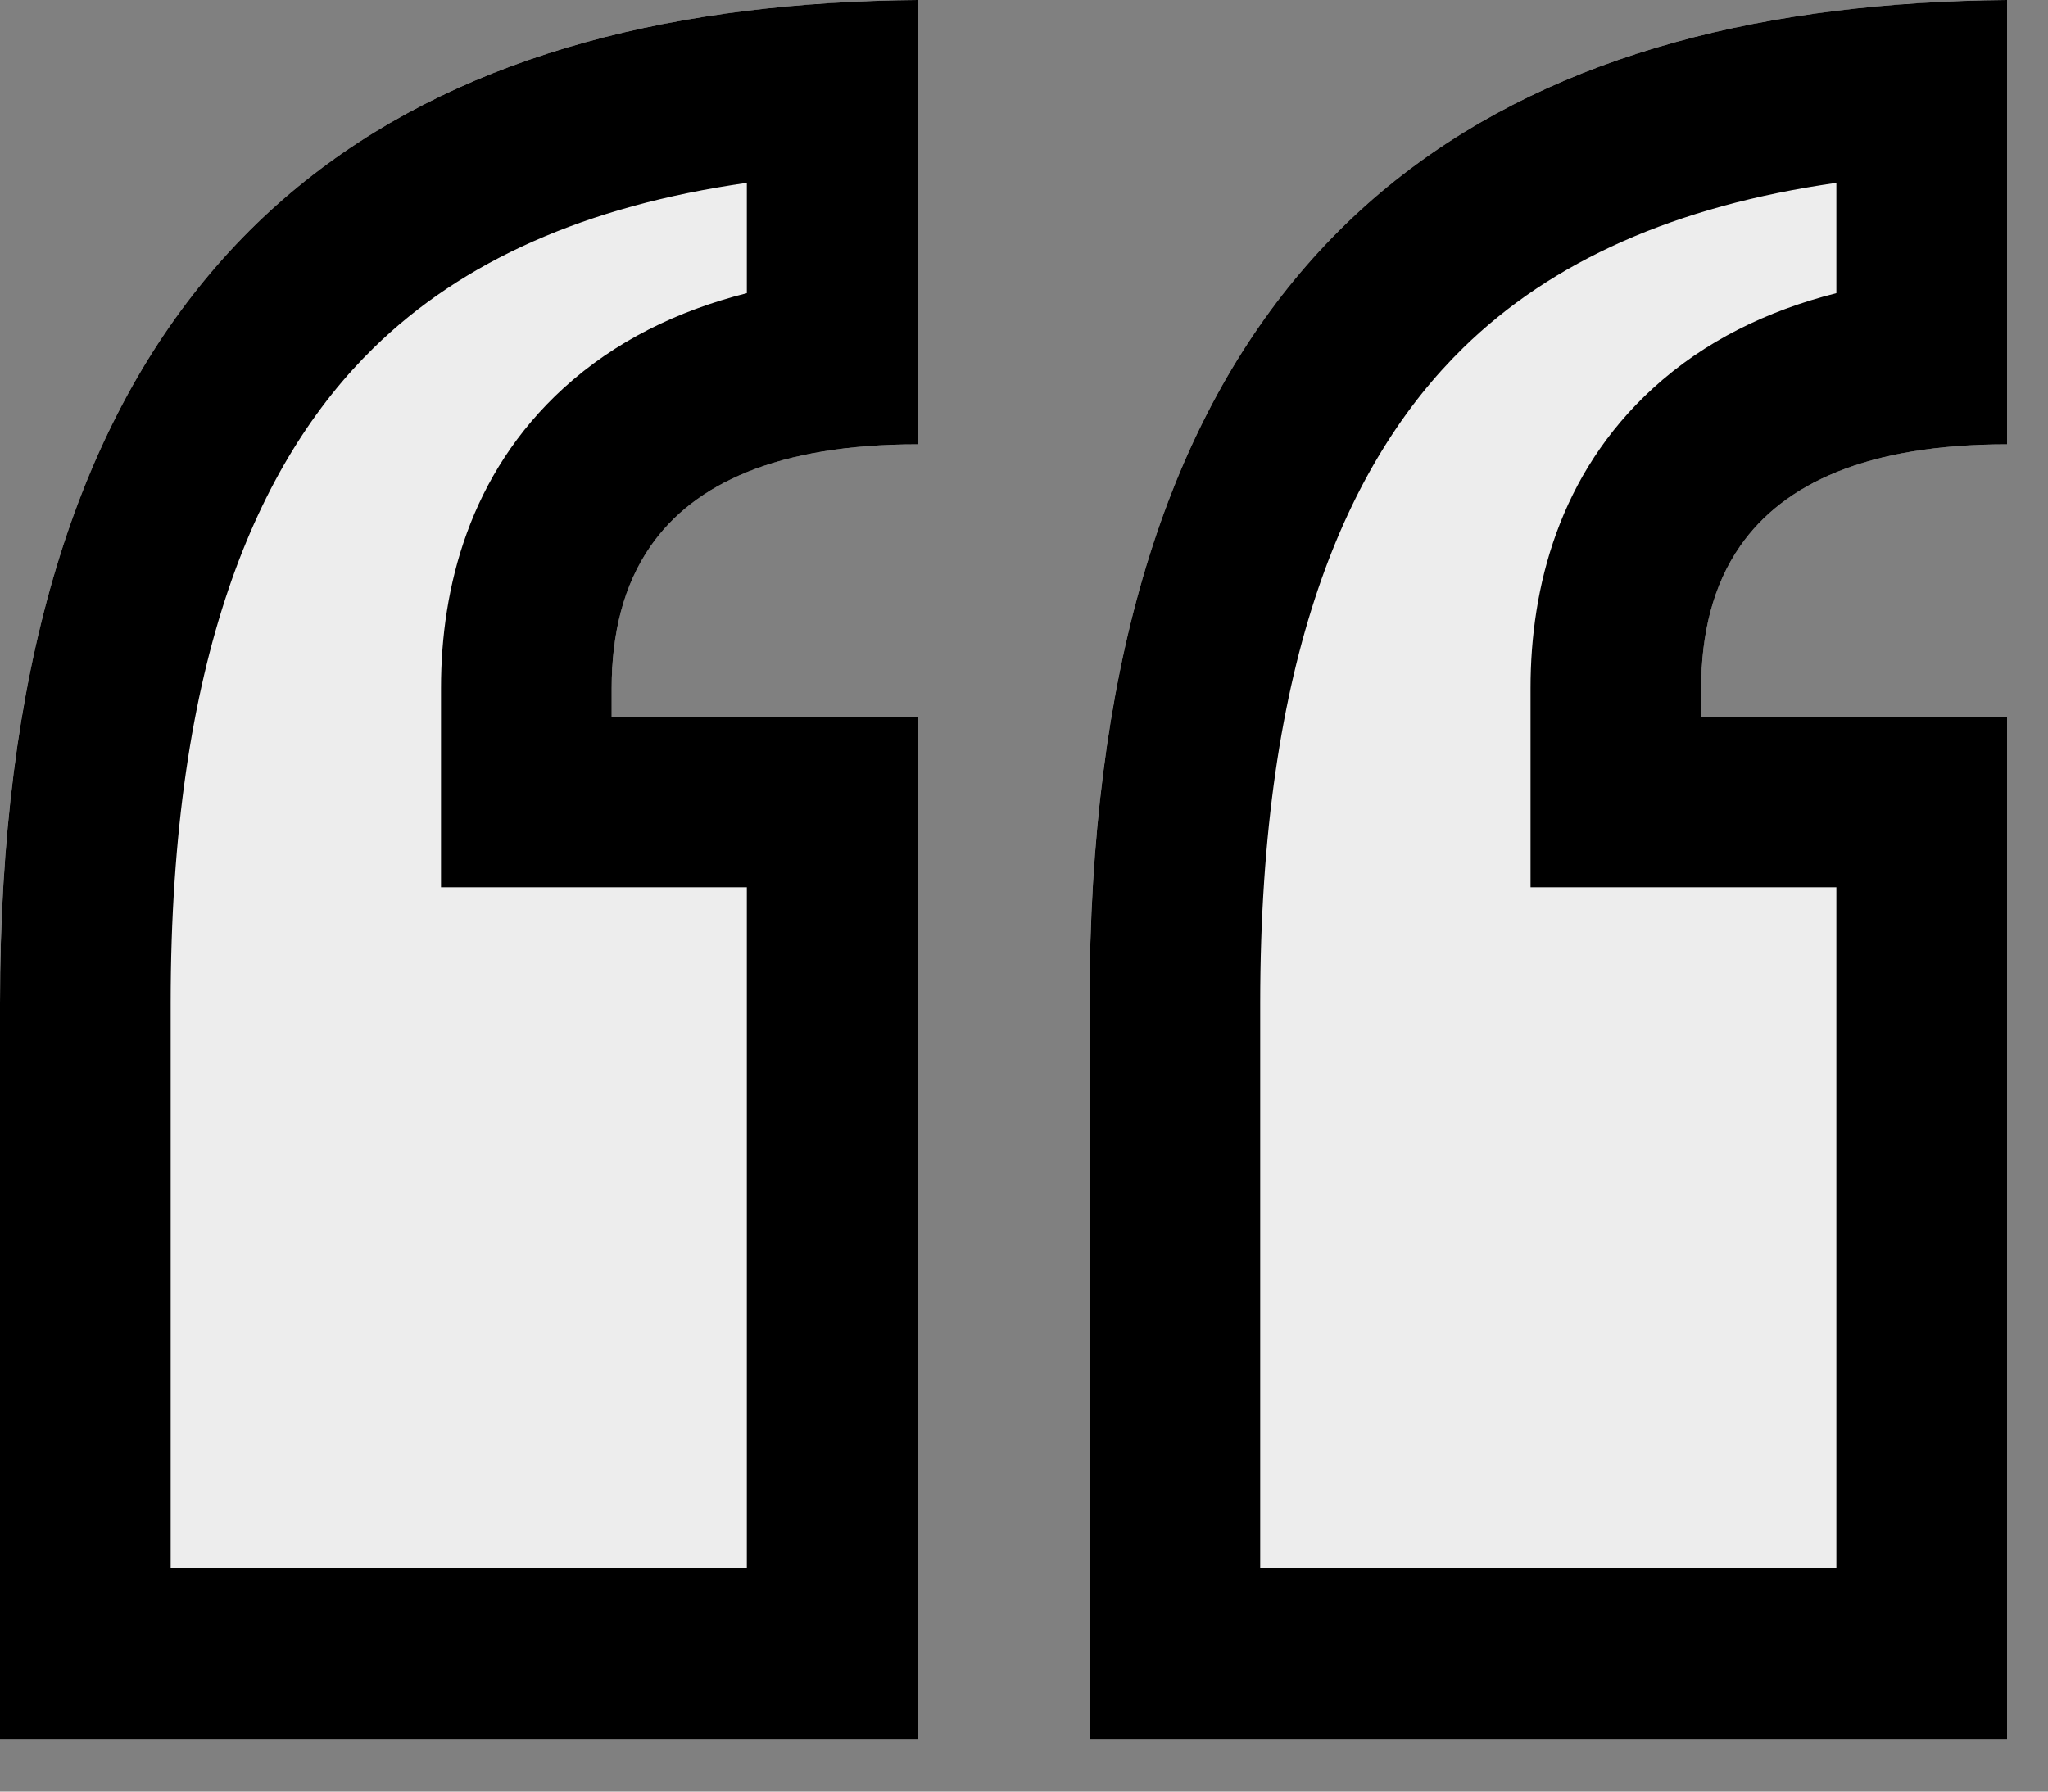
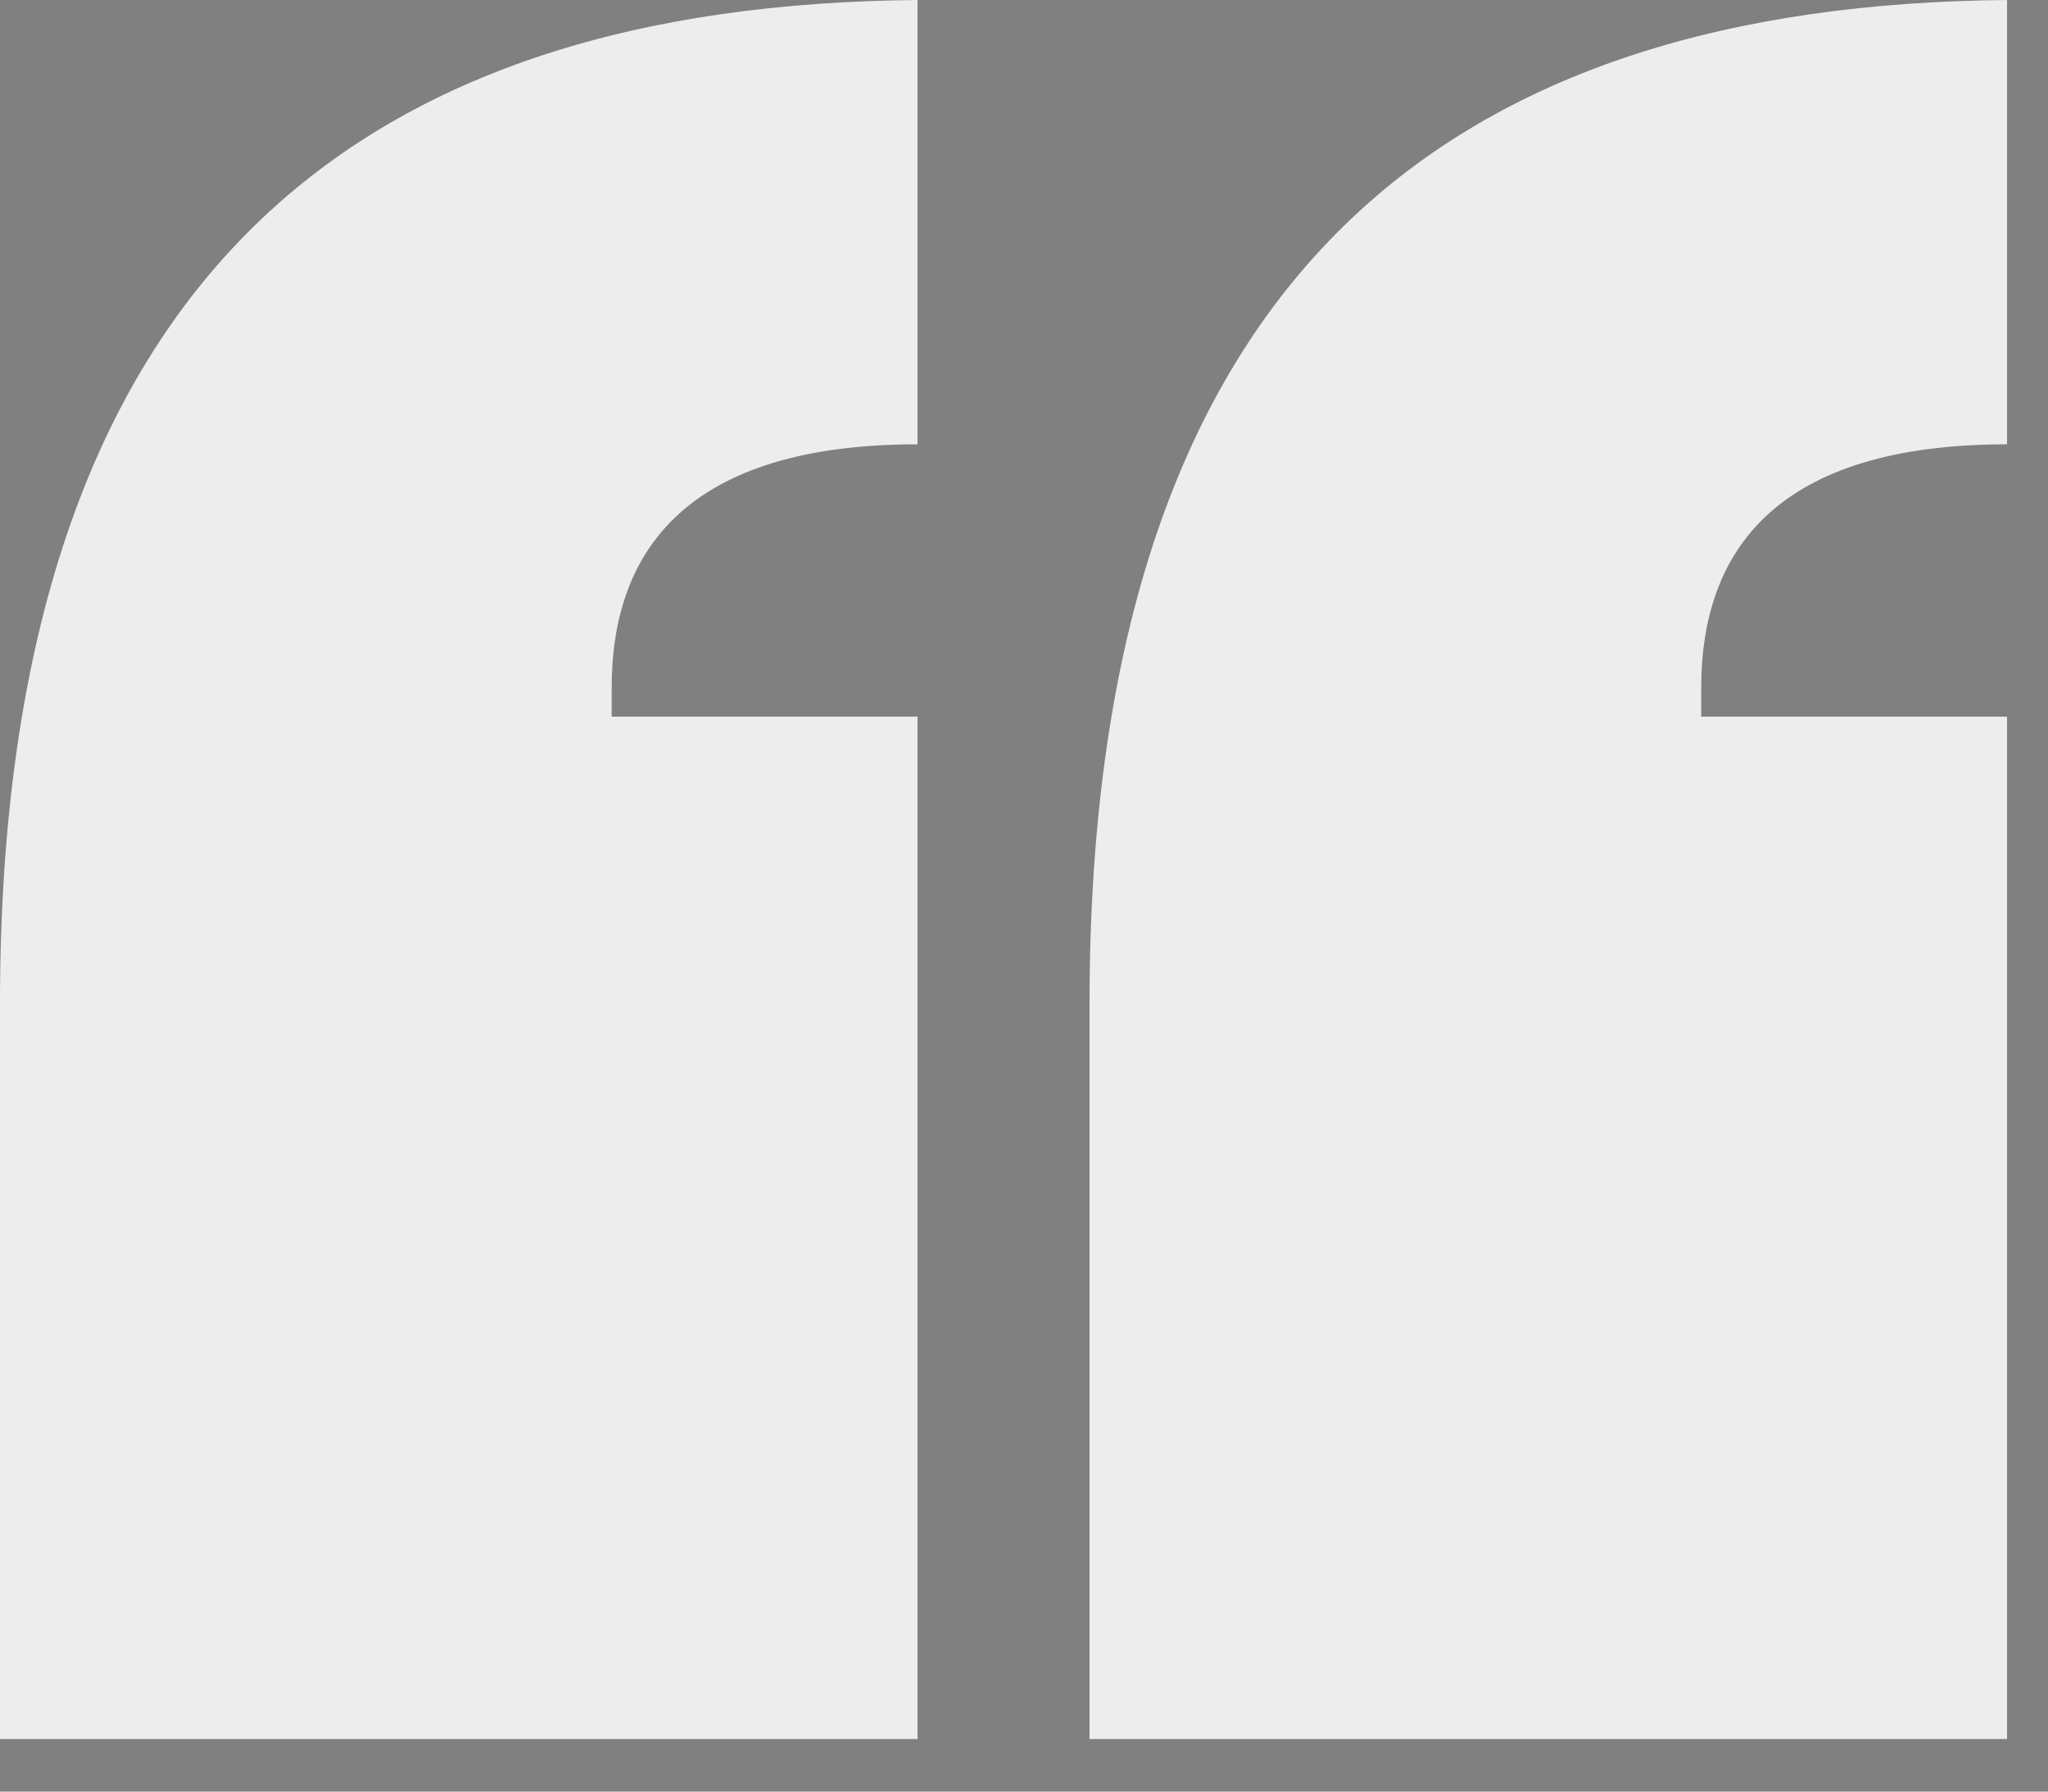
<svg xmlns="http://www.w3.org/2000/svg" width="24" height="21" viewBox="0 0 24 21" fill="none">
  <rect x="0" y="0" width="24" height="21" fill="#808080" stroke="none" />
  <path d="M10.752 0C4.368 0.056 0 3.08 0 11.76V20.384H10.752V8.4H7.168V8.064C7.168 6.44 8.064 5.208 10.752 5.208V0ZM23.52 0C17.136 0.056 12.768 3.08 12.768 11.76V20.384H23.52V8.4H19.936V8.064C19.936 6.44 20.832 5.208 23.52 5.208V0Z" fill="#EDEDED" />
-   <path fill-rule="evenodd" clip-rule="evenodd" d="M7.625 6.4C8.133 5.67 9.107 5.208 10.752 5.208V0C10.061 0.006 9.393 0.047 8.752 0.126C3.473 0.777 0 4.02 0 11.76V20.384H10.752V8.4H7.168V8.064C7.168 7.434 7.303 6.863 7.625 6.4ZM8.752 10.4H5.168V8.064C5.168 6.891 5.5 5.557 6.604 4.55C7.208 3.998 7.939 3.642 8.752 3.436V2.143C6.861 2.413 5.418 3.061 4.38 4.076C3.011 5.415 2 7.732 2 11.76V18.384H8.752V10.4ZM17.936 10.4V8.064C17.936 6.891 18.268 5.557 19.372 4.55C19.976 3.998 20.707 3.642 21.52 3.436V2.143C19.629 2.413 18.186 3.061 17.148 4.076C15.779 5.415 14.768 7.732 14.768 11.76V18.384H21.52V10.4H17.936ZM23.52 20.384H12.768V11.76C12.768 4.02 16.241 0.777 21.52 0.126C22.161 0.047 22.829 0.006 23.52 0V5.208C21.875 5.208 20.901 5.67 20.393 6.4C20.071 6.863 19.936 7.434 19.936 8.064V8.4H23.52V20.384Z" fill="black" />
</svg>